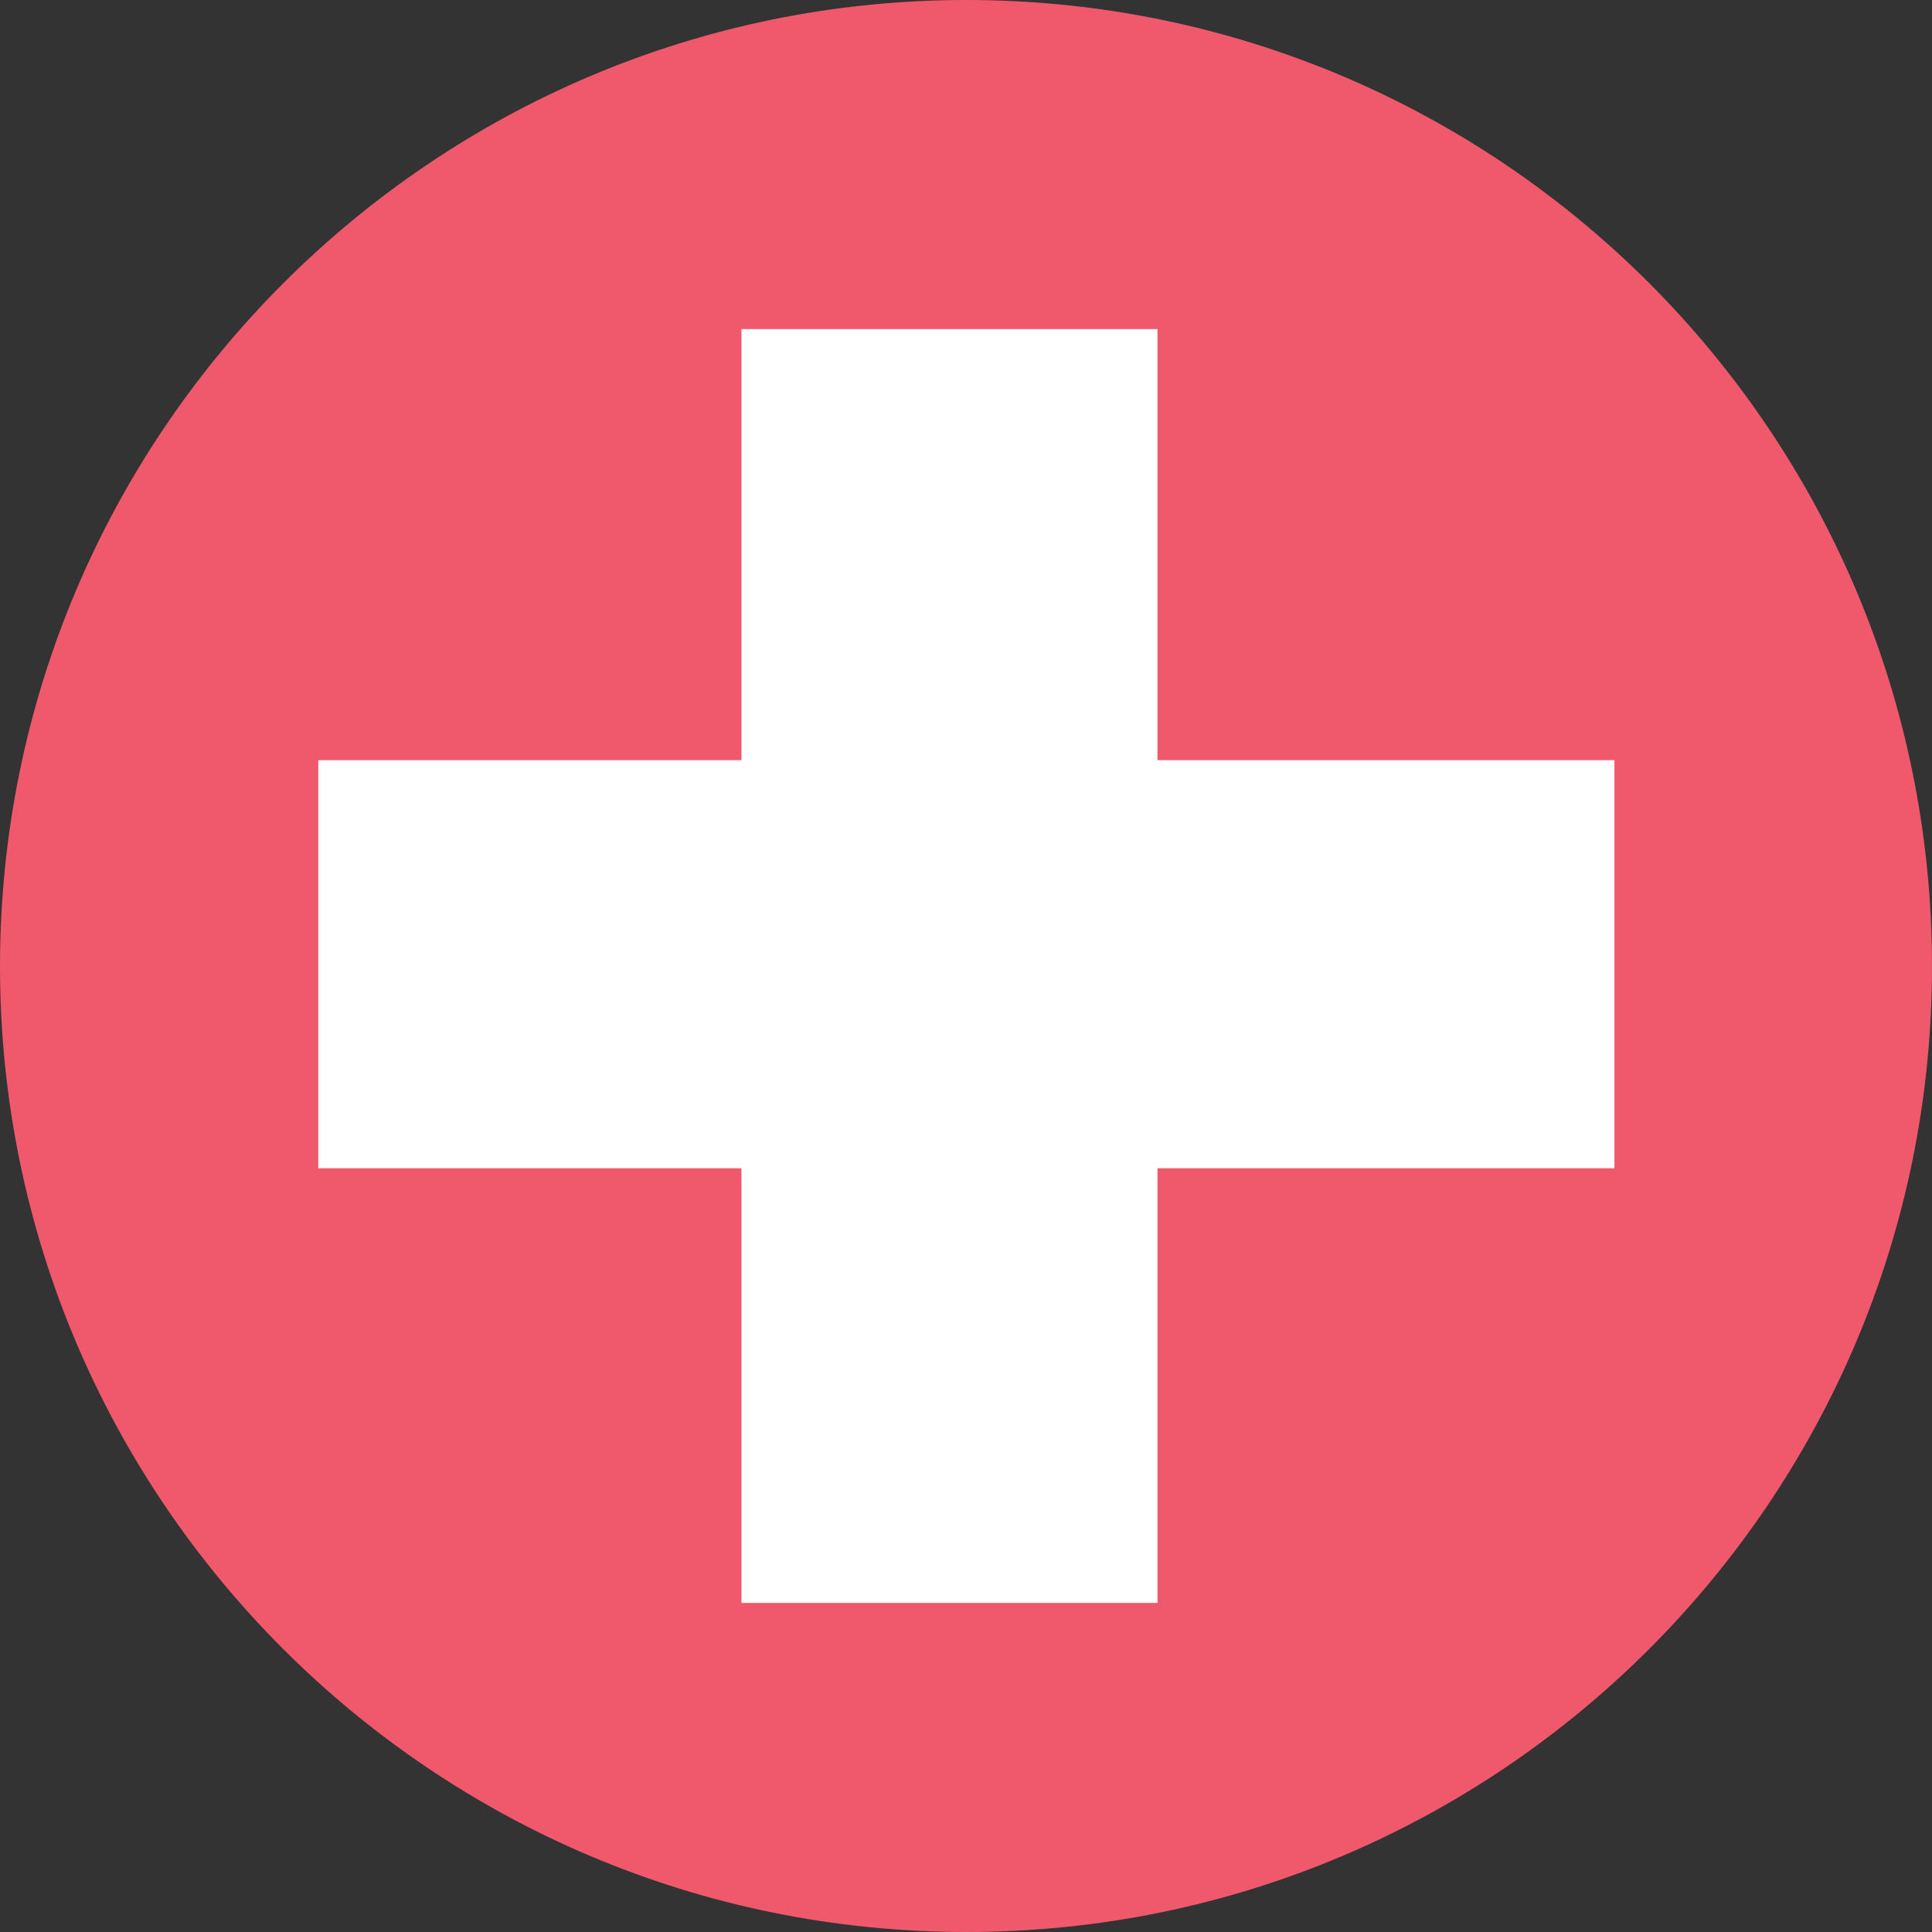
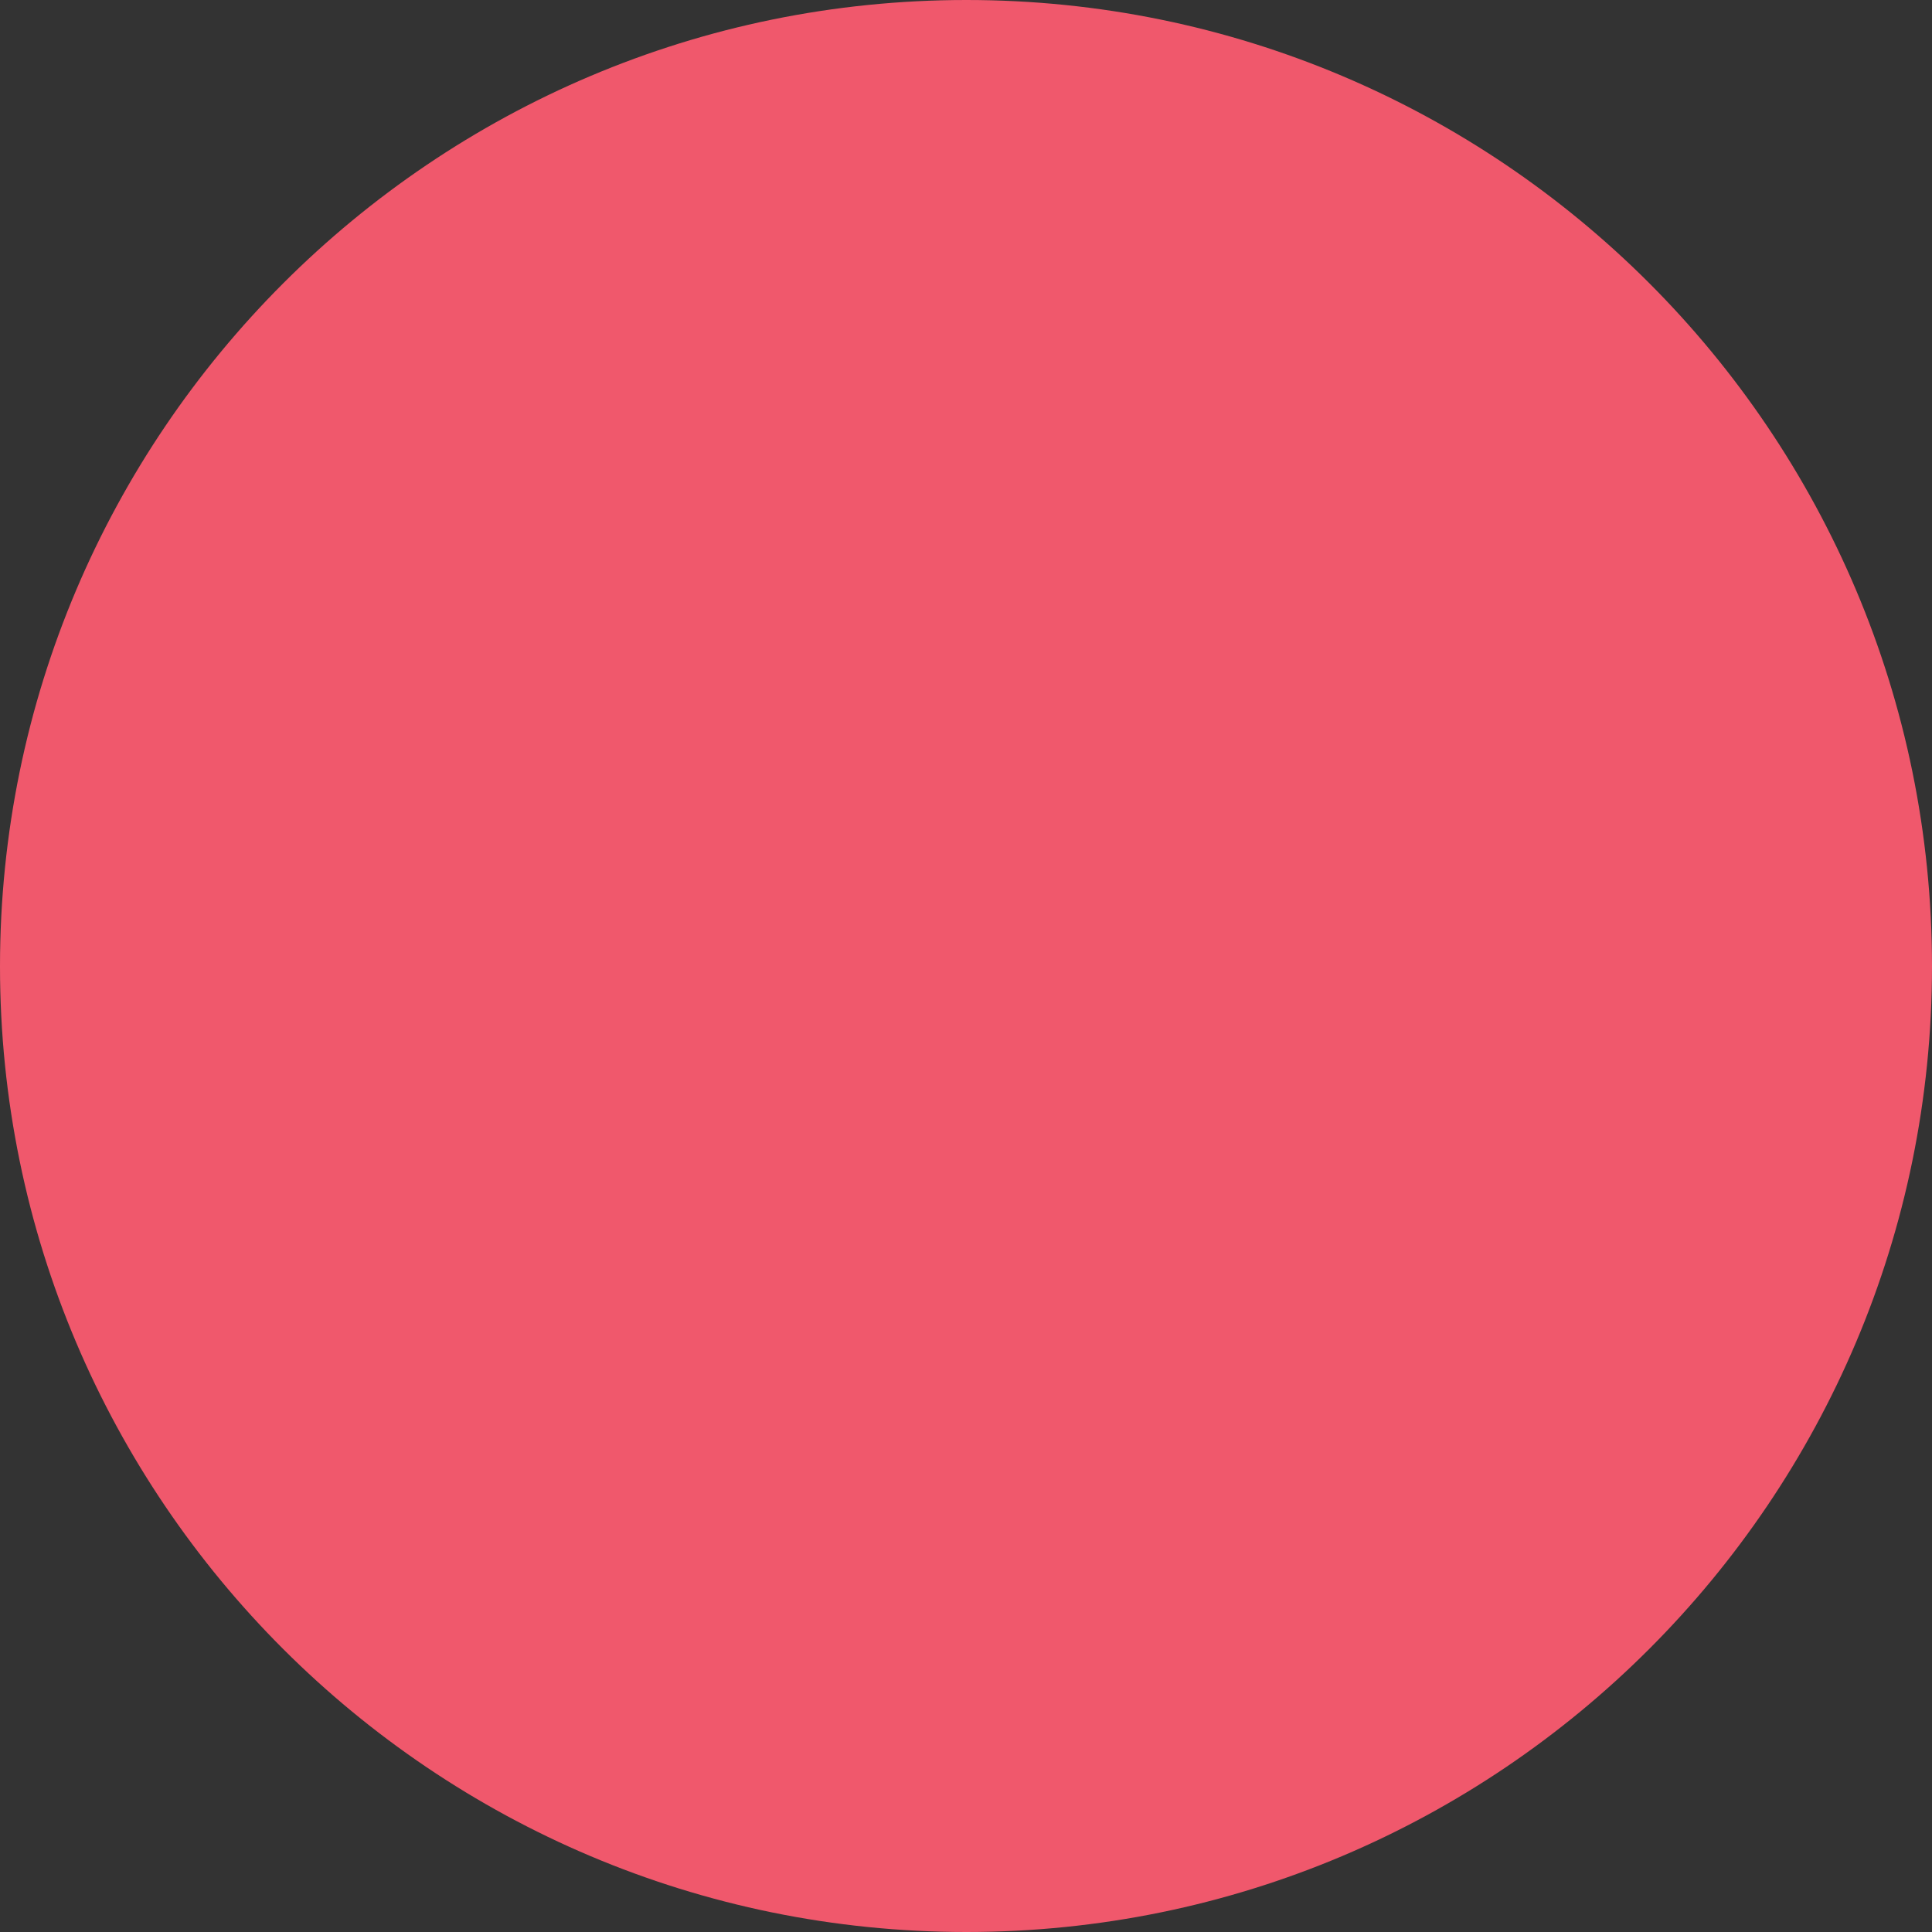
<svg xmlns="http://www.w3.org/2000/svg" width="20" height="20" id="Layer_2" data-name="Layer 2" viewBox="0 0 26.89 26.89">
  <rect x="0" y="0" width="26.89" height="26.89" fill="#333333" stroke="none" />
  <defs>
    <style>
      .cls-1 {
        fill: #f0586c;
      }

      .cls-2 {
        fill: #fff;
      }
    </style>
  </defs>
  <g id="WELCOME">
    <g>
      <path class="cls-1" d="M26.89,13.45c0,7.42-6.02,13.44-13.44,13.44S0,20.87,0,13.45,6.03,0,13.45,0s13.44,6.02,13.44,13.45" />
-       <polygon class="cls-2" points="10.32 16.26 4.43 16.26 4.43 10.58 10.32 10.58 10.32 4.58 16.11 4.58 16.11 10.58 22.47 10.58 22.47 16.26 16.11 16.26 16.11 22.31 10.32 22.31 10.32 16.26" />
    </g>
  </g>
</svg>